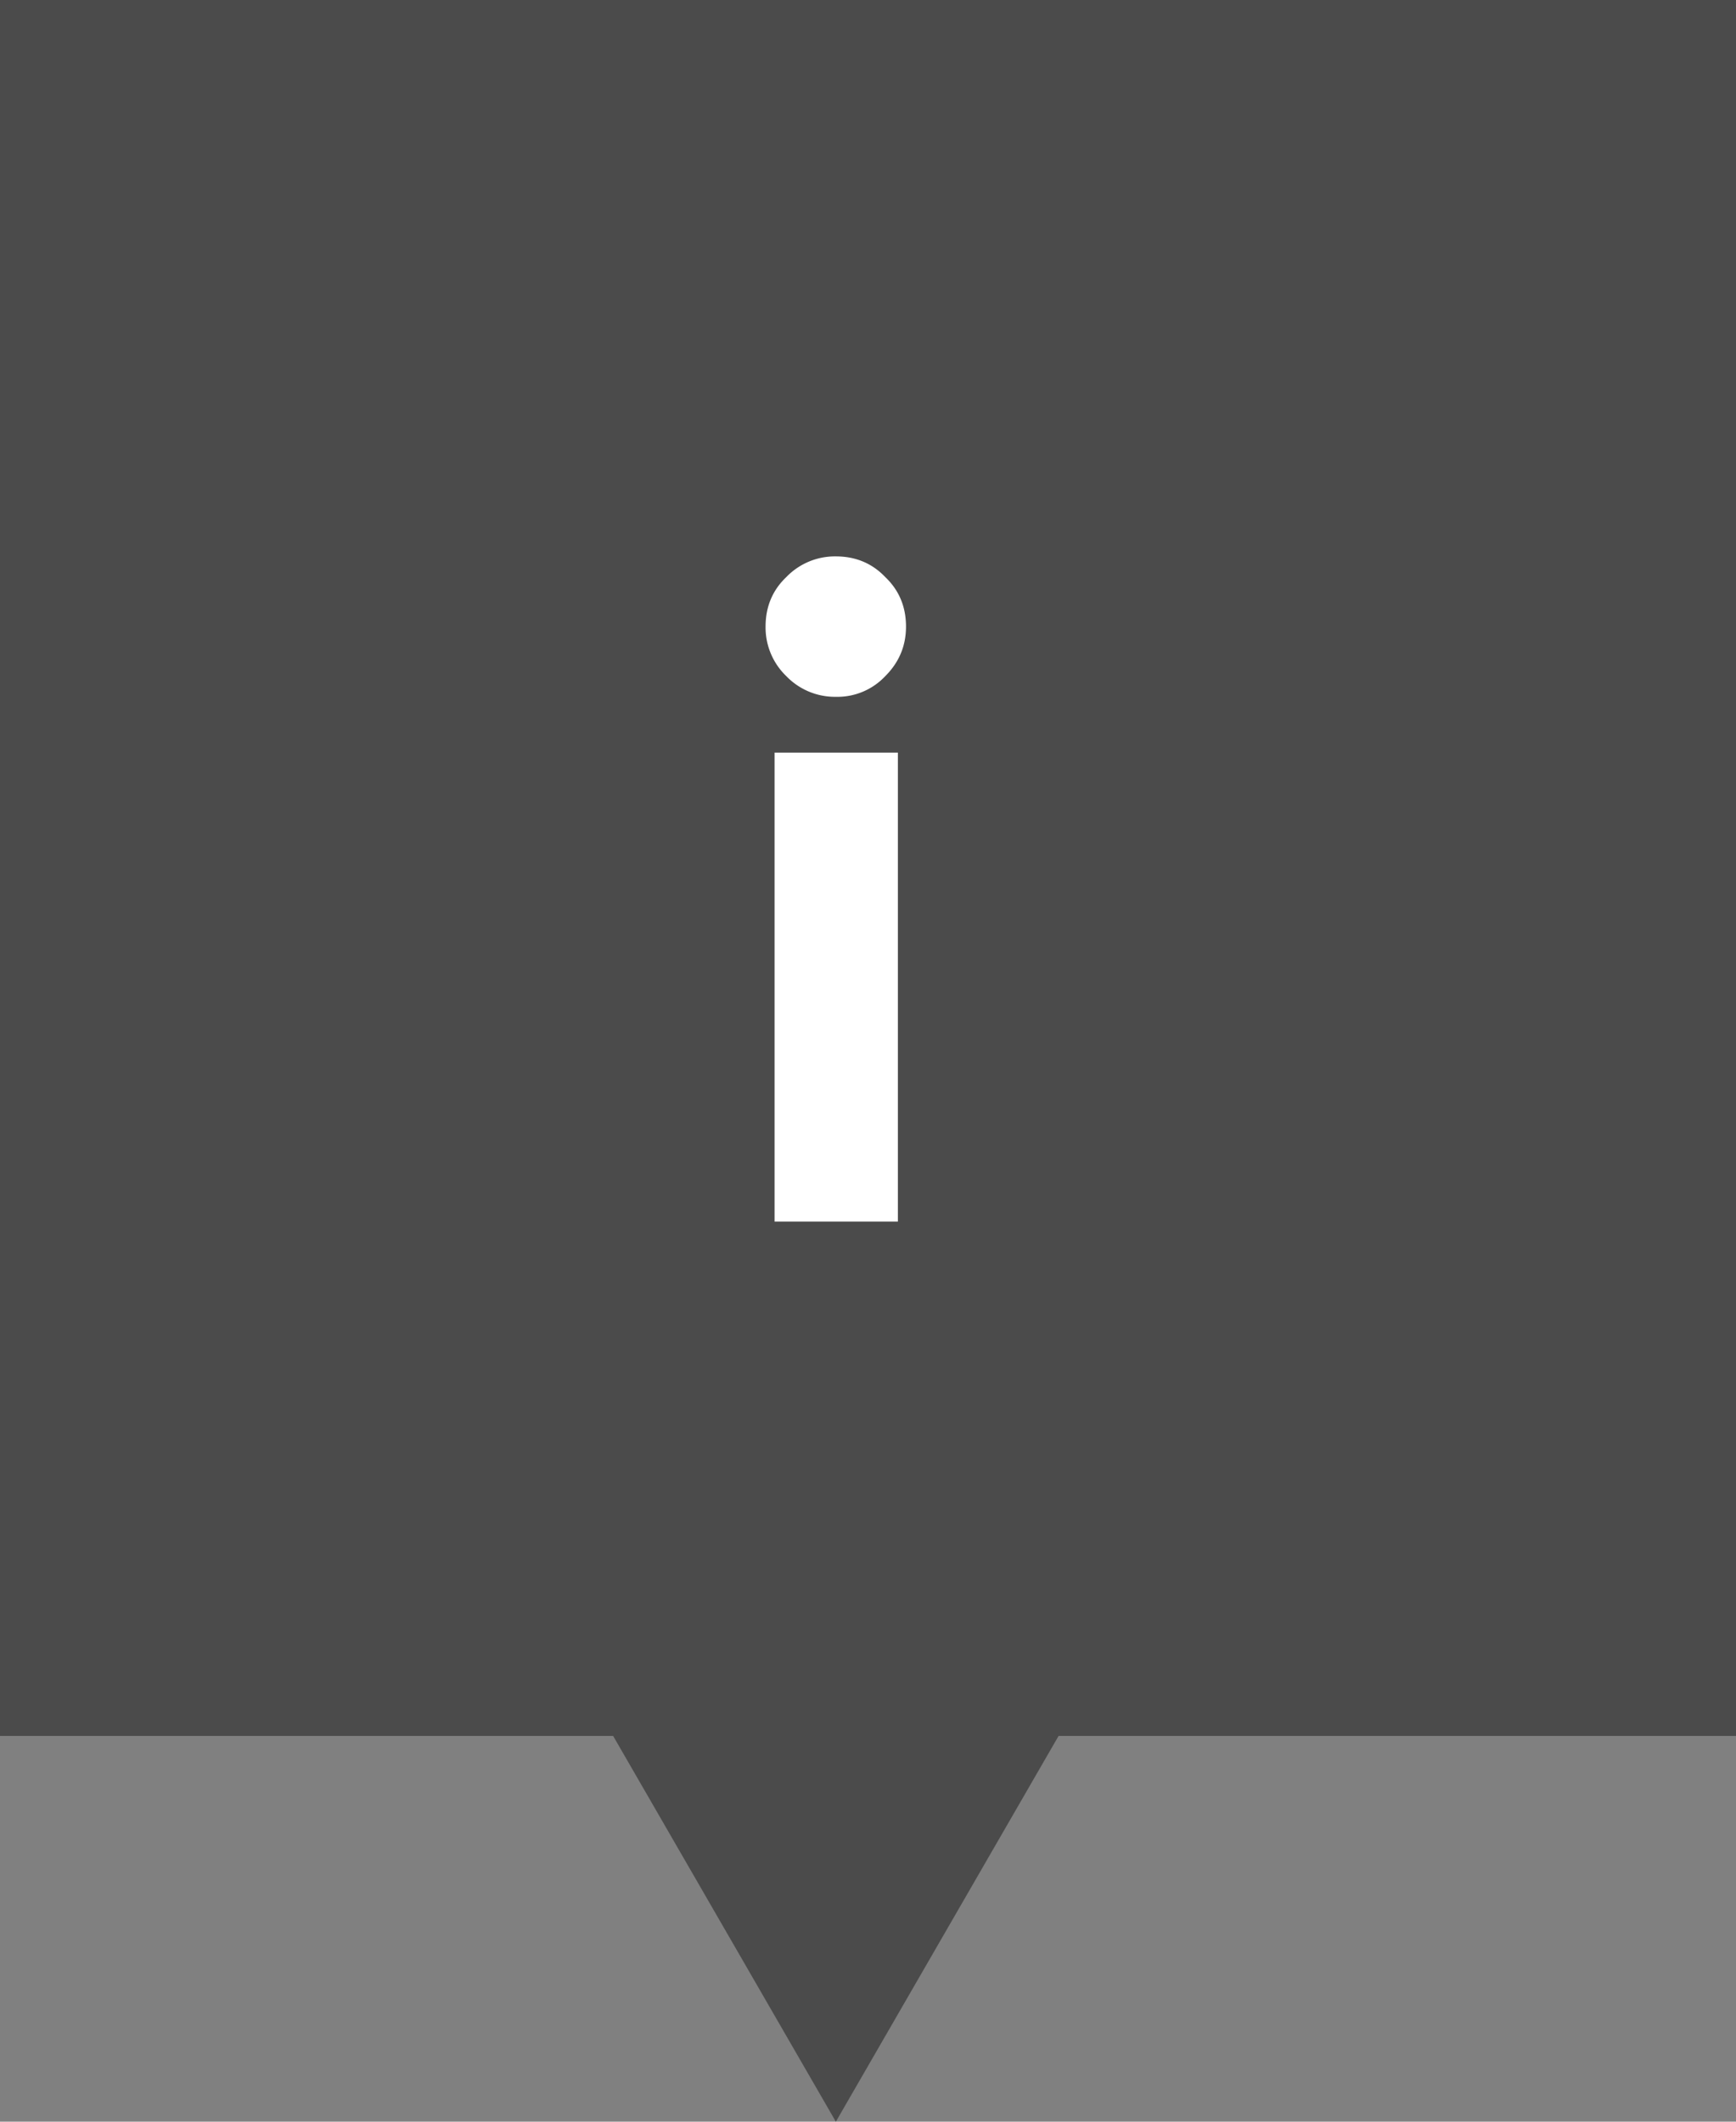
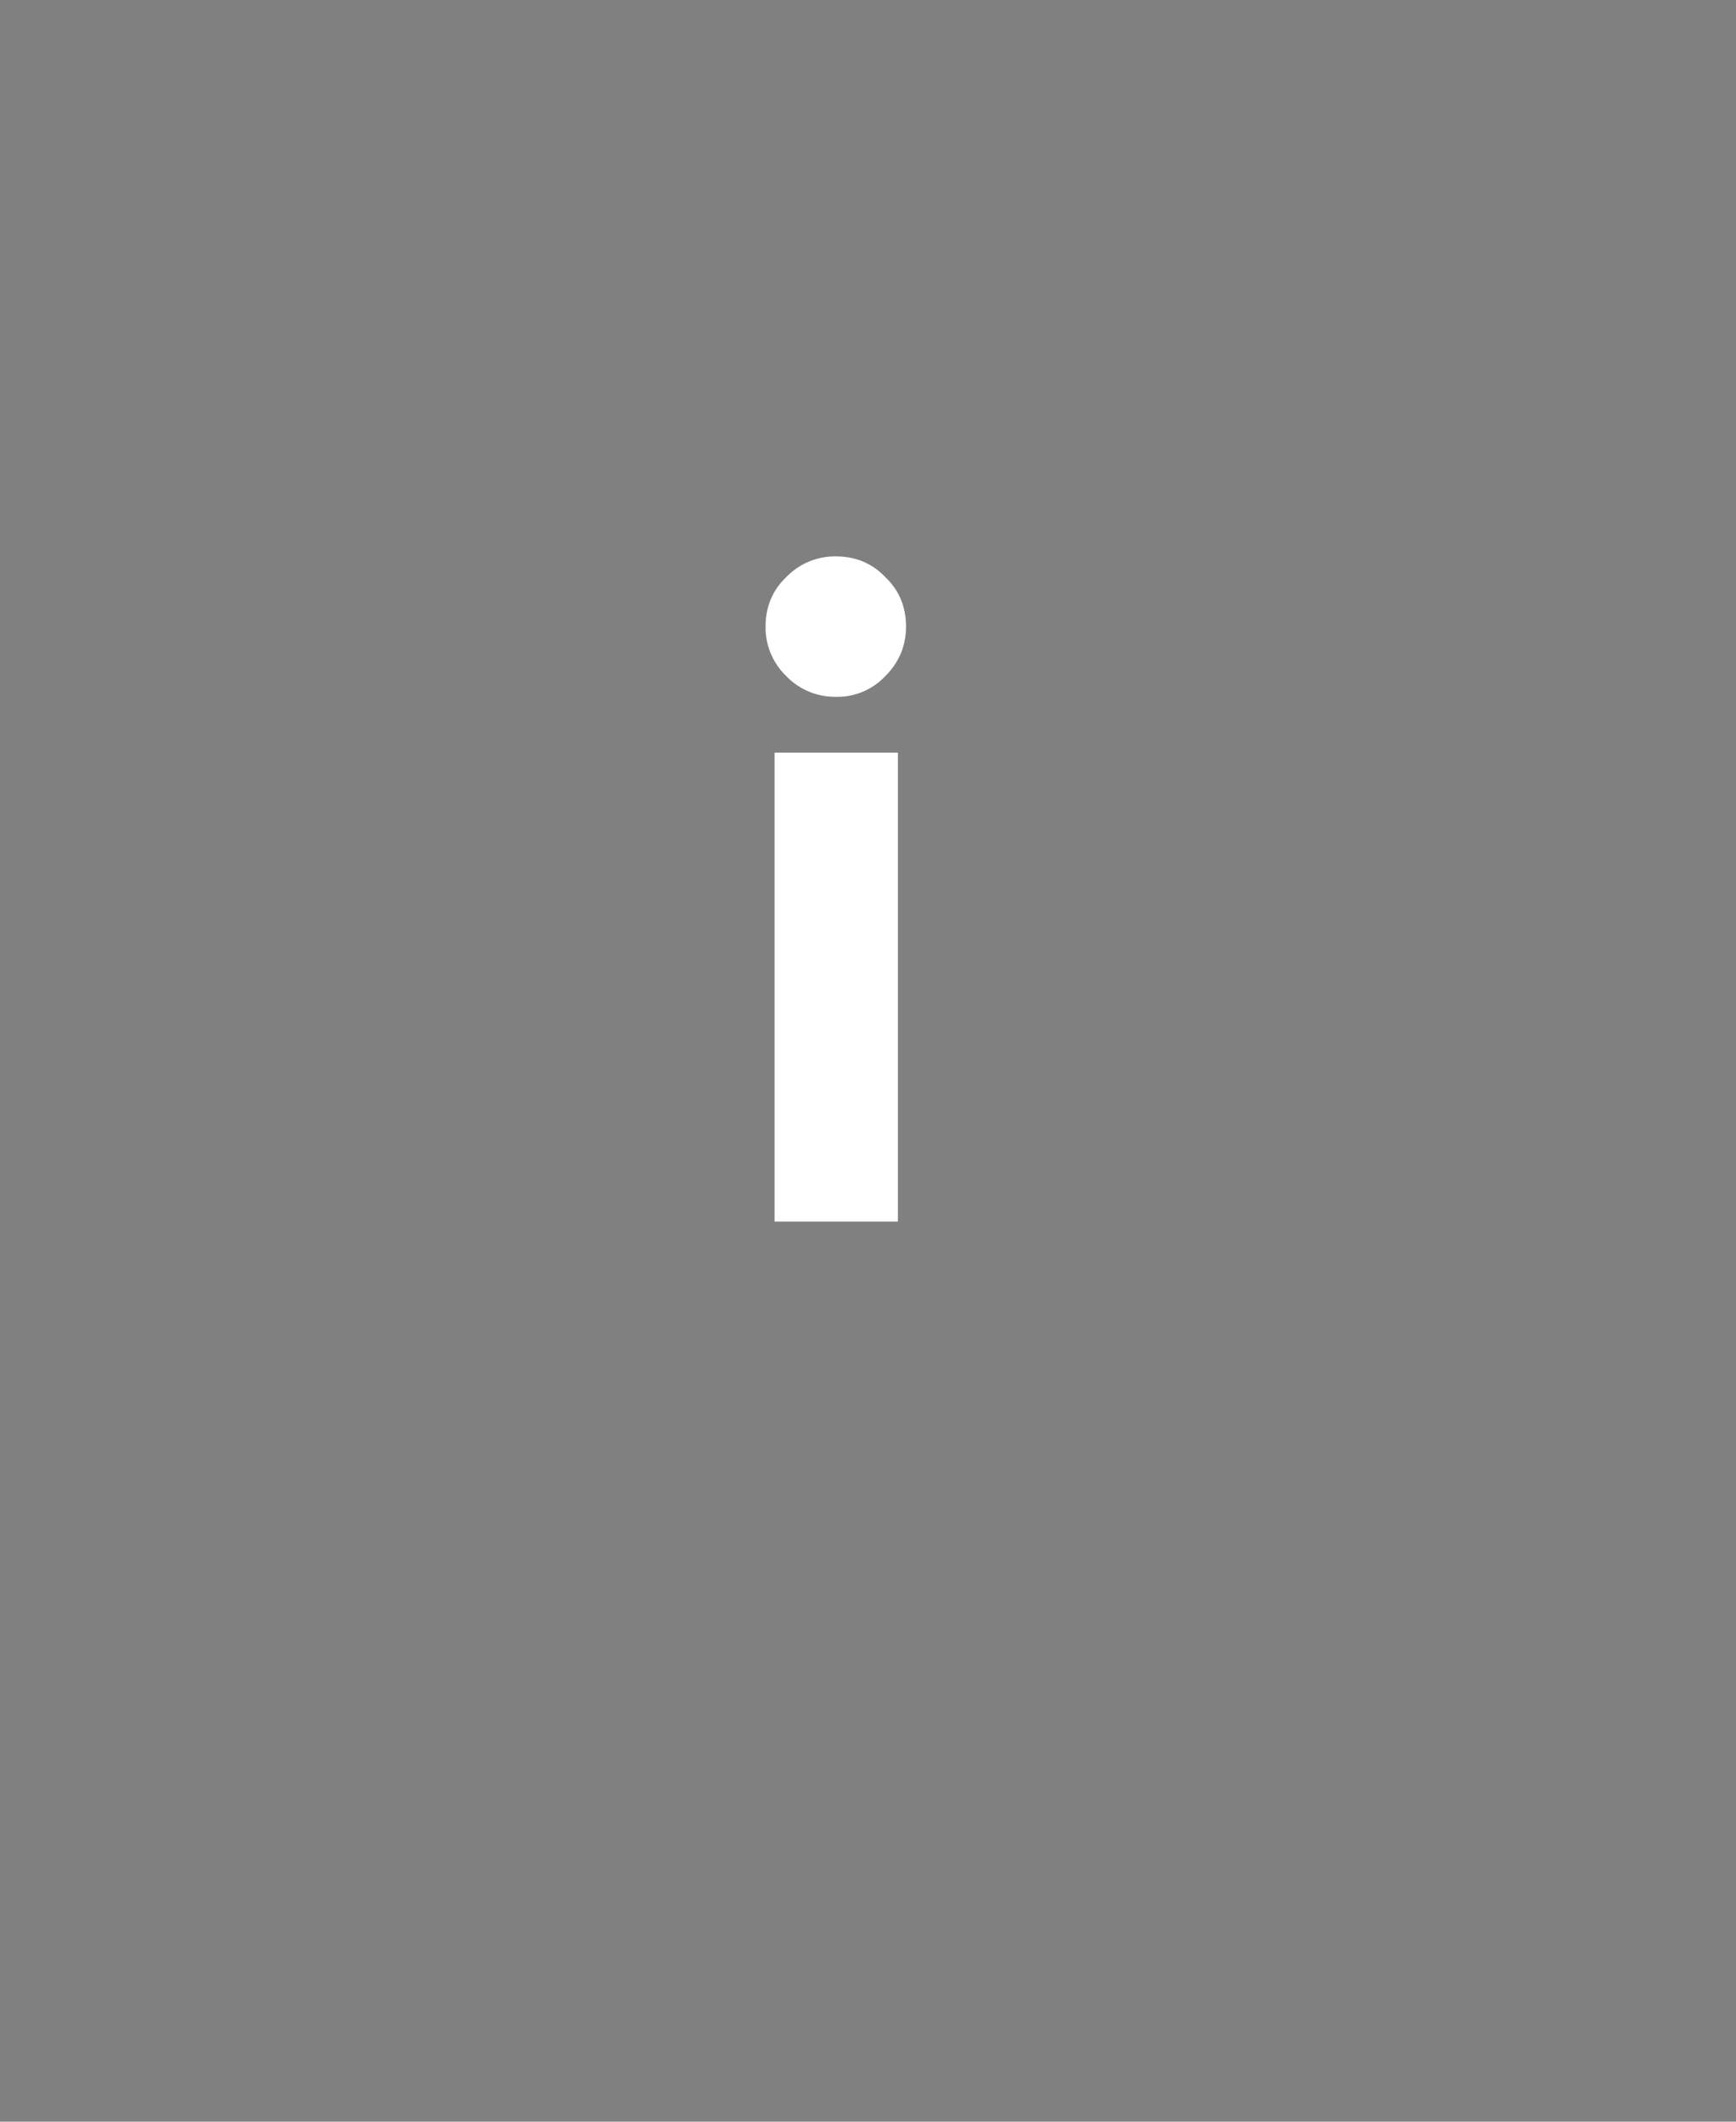
<svg xmlns="http://www.w3.org/2000/svg" width="27" height="33" viewBox="0 0 27 33" fill="none">
  <rect x="0" y="0" width="27" height="33" fill="#808080" stroke="none" />
-   <path fill="#4B4B4B" d="M0 0h27v27H0zM13 33l3.464-6H9.536L13 33Z" />
  <path d="M12.047 19v-7.294h1.918V19h-1.918Zm.952-8.162a1.05 1.05 0 0 1-.77-.322 1.05 1.05 0 0 1-.322-.77c0-.308.107-.565.322-.77a1.05 1.05 0 0 1 .77-.322c.308 0 .565.107.77.322.215.205.322.462.322.77 0 .299-.107.555-.322.77a1.021 1.021 0 0 1-.77.322Z" fill="#fff" />
</svg>